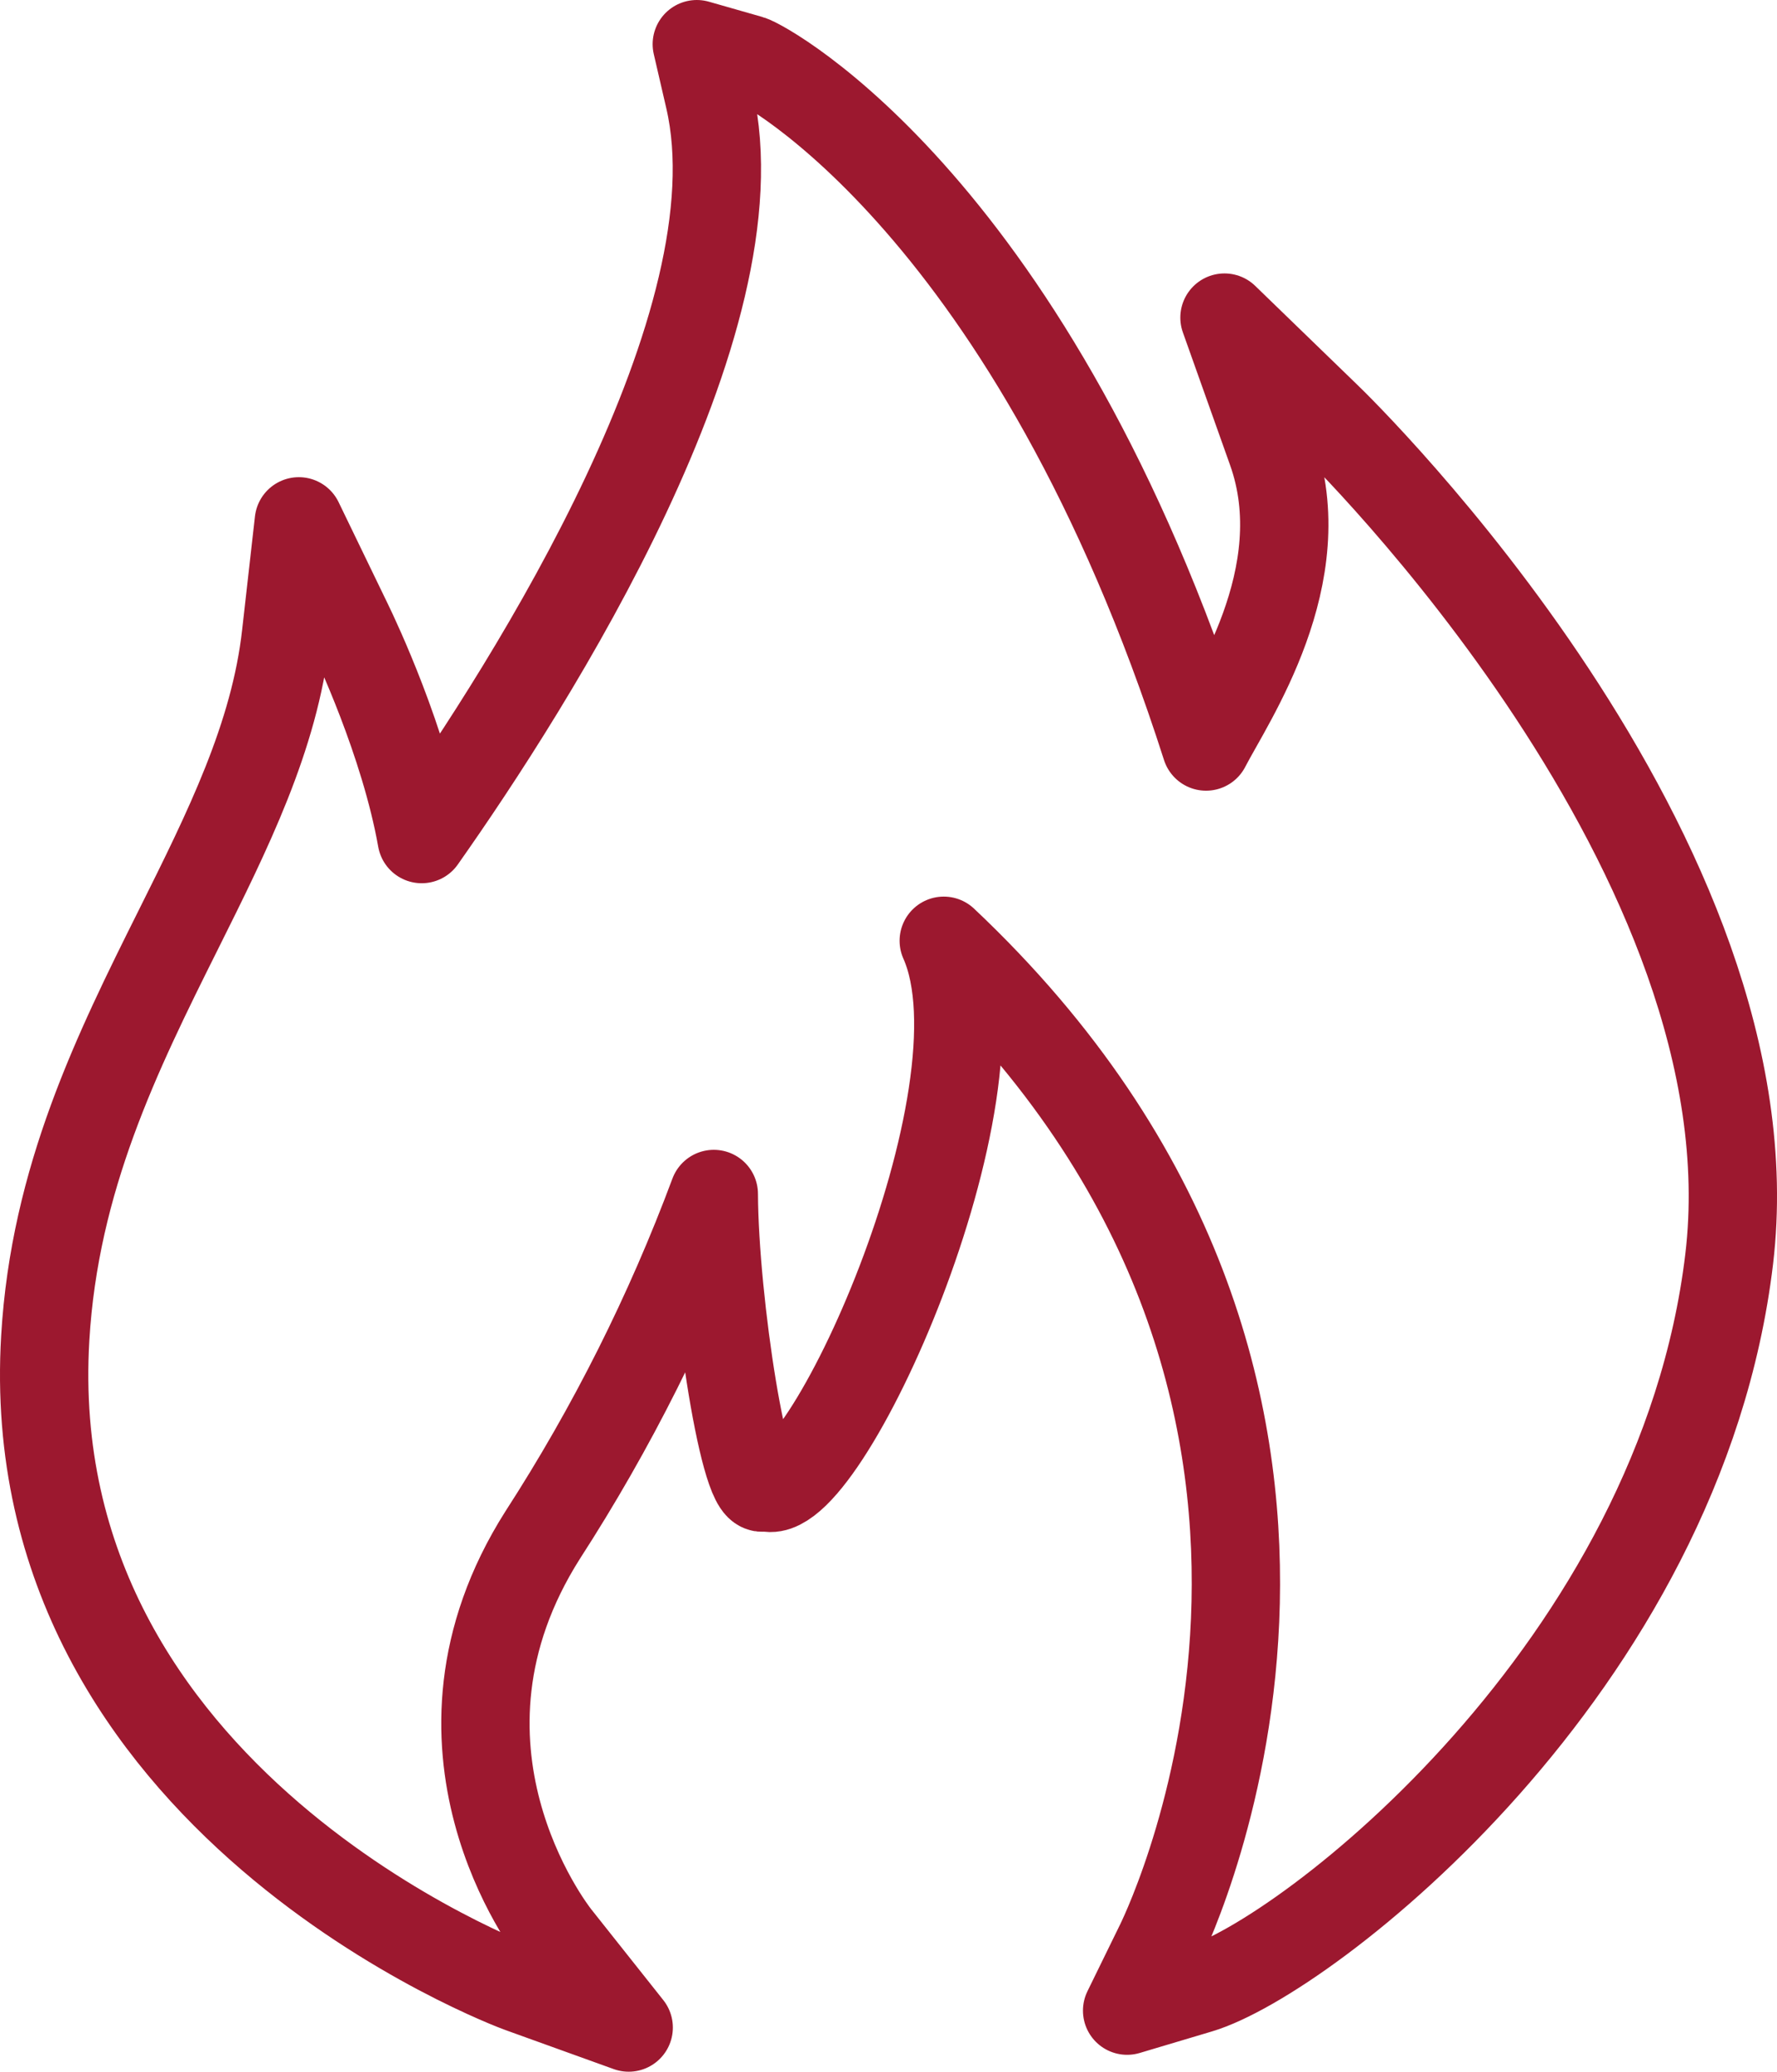
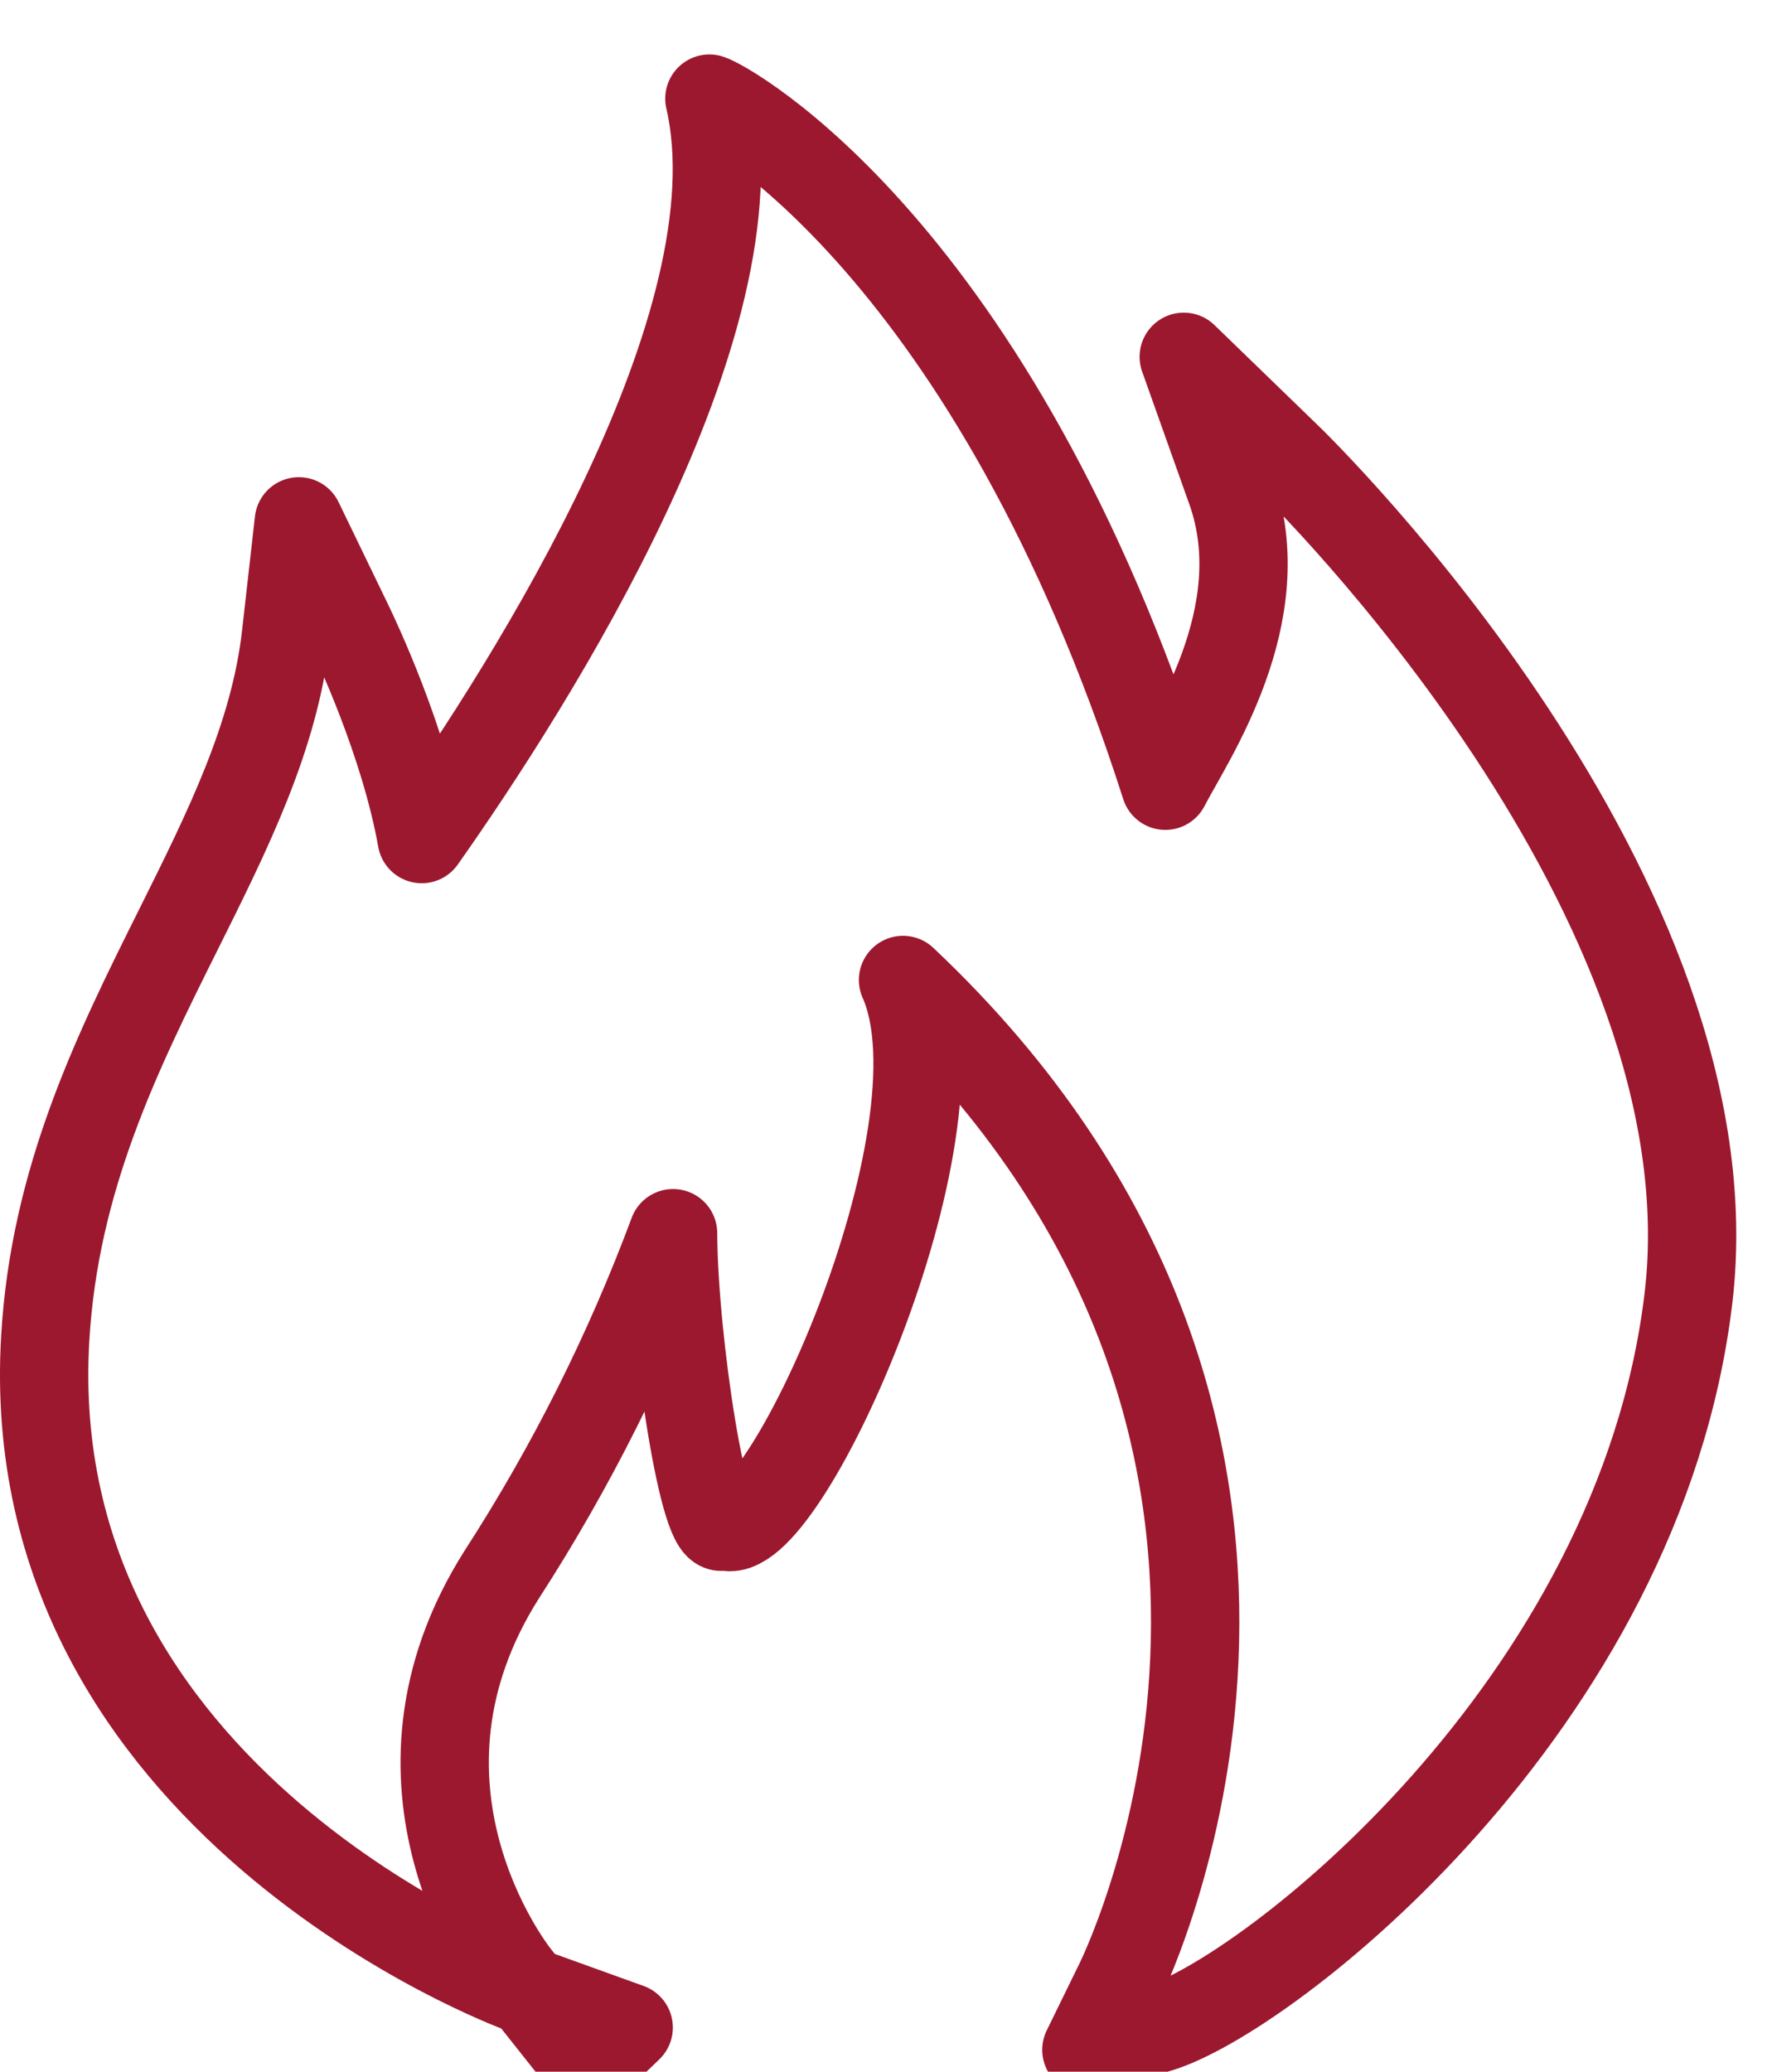
<svg xmlns="http://www.w3.org/2000/svg" id="Layer_2" viewBox="0 0 160.97 187.6">
  <defs>
    <style>.cls-1{fill:none;stroke:#9c182f;stroke-linecap:round;stroke-linejoin:round;stroke-width:8px;}</style>
  </defs>
  <g id="Layer_1-2">
-     <path class="cls-1" d="M56.95,183.6l-9.85-3.55c-.46-.16-45.5-16.89-43-58.9.85-14.4,6.51-25.85,12.04-36.93,4.49-9,8.74-17.51,9.77-26.75l1.16-10.26,4.5,9.3c.67,1.38,5.07,10.68,6.63,19.47,9.97-14.14,30.75-46.76,26.06-67.05l-1.14-4.93,4.83,1.38c1.34.38,25.68,13.47,41.3,62.22,2.13-4.14,10-15.48,5.94-26.84l-4.27-12,9.16,8.87c1.7,1.61,40.87,40.06,36.56,76.37-4.41,37-38.3,63.23-48,66.12l-6.54,1.95,3-6.13c1-2.09,23.76-49.86-19.61-90.75,6.19,13.89-11.16,52-16.23,49.42-1.72,1.6-4.55-16.67-4.6-26.49-4.03,10.82-9.23,21.18-15.5,30.88-12.11,19.07.7,35.66,1.25,36.36l6.54,8.24Z" />
+     <path class="cls-1" d="M56.95,183.6l-9.85-3.55c-.46-.16-45.5-16.89-43-58.9.85-14.4,6.51-25.85,12.04-36.93,4.49-9,8.74-17.51,9.77-26.75l1.16-10.26,4.5,9.3c.67,1.38,5.07,10.68,6.63,19.47,9.97-14.14,30.75-46.76,26.06-67.05c1.34.38,25.68,13.47,41.3,62.22,2.13-4.14,10-15.48,5.94-26.84l-4.27-12,9.16,8.87c1.7,1.61,40.87,40.06,36.56,76.37-4.41,37-38.3,63.23-48,66.12l-6.54,1.95,3-6.13c1-2.09,23.76-49.86-19.61-90.75,6.19,13.89-11.16,52-16.23,49.42-1.72,1.6-4.55-16.67-4.6-26.49-4.03,10.82-9.23,21.18-15.5,30.88-12.11,19.07.7,35.66,1.25,36.36l6.54,8.24Z" />
  </g>
</svg>